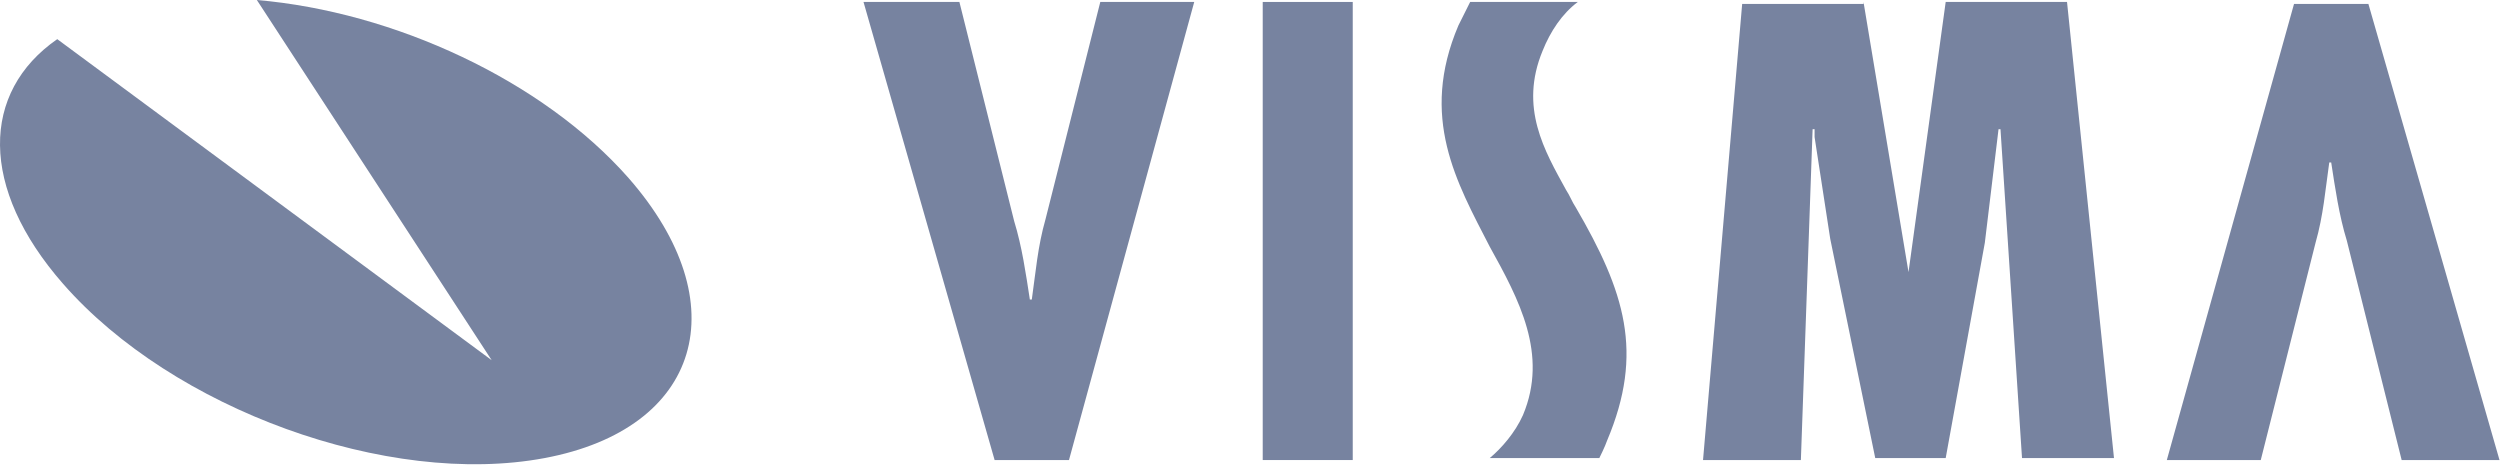
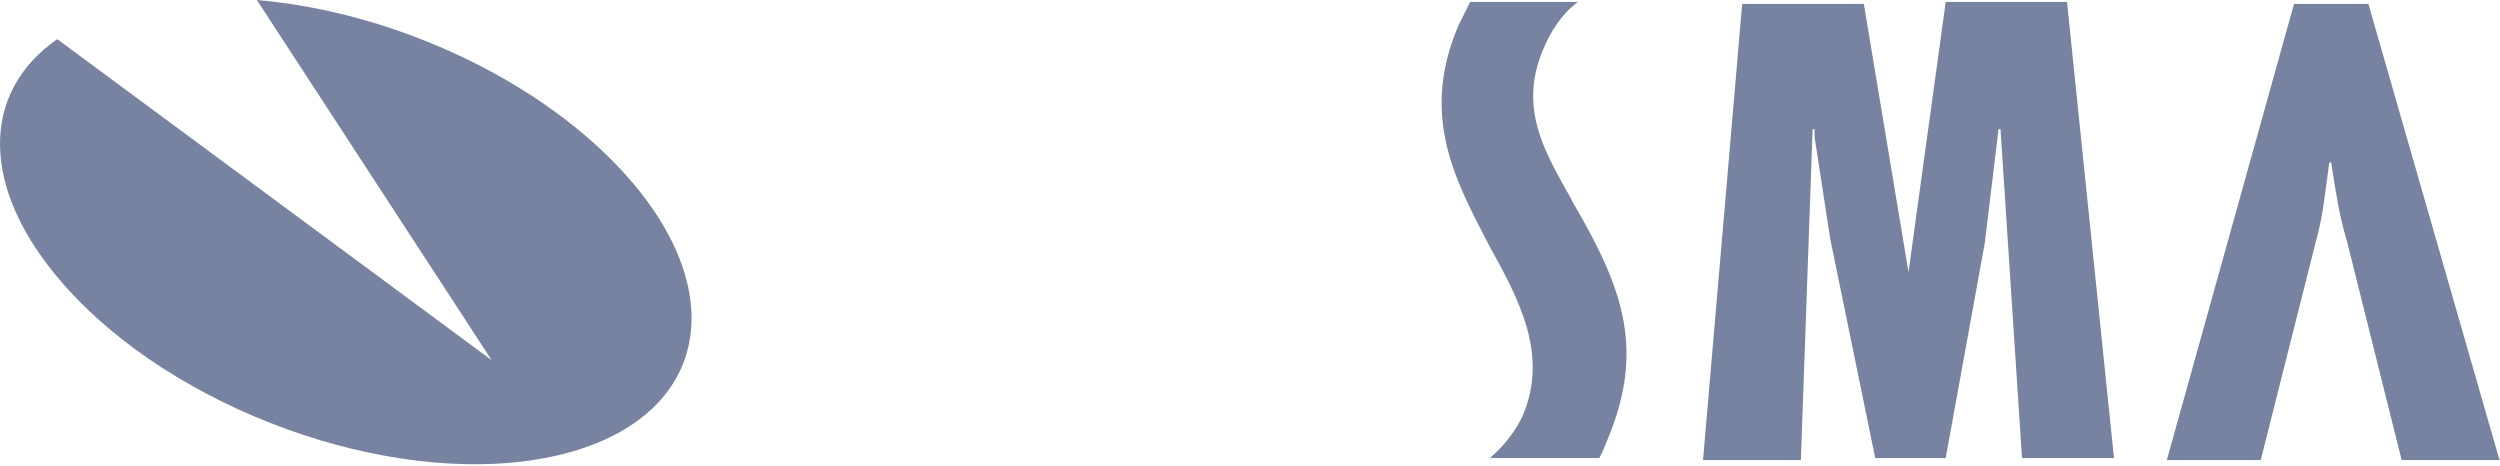
<svg xmlns="http://www.w3.org/2000/svg" width="697" height="130" viewBox="0 0 697 130" fill="none">
  <path d="M71.612 0C109.803 3.275 151.268 22.377 175.275 49.667C205.828 84.597 195.461 119.527 151.814 127.714C108.166 135.901 48.151 114.07 17.598 79.139C-5.863 52.396 -5.317 25.652 15.961 10.916L137.083 100.425L71.612 0Z" fill="#7783A0" />
  <path d="M669.583 128.26L654.306 67.132C652.124 60.037 651.032 52.396 649.941 45.301H649.396C648.304 52.942 647.759 60.037 645.576 67.678L630.3 128.26H604.111L639.575 1.092H660.308L696.862 128.26H669.583Z" fill="#7783A0" />
-   <path d="M267.48 0.546L282.756 61.674C284.939 68.769 286.03 76.41 287.121 83.506H287.667C288.758 75.865 289.303 68.769 291.486 61.128L306.762 0.546H332.951L298.033 128.26H277.3L240.746 0.546H267.48Z" fill="#7783A0" />
-   <path d="M377.144 0.546V128.26H352.047V0.546H377.144Z" fill="#7783A0" />
  <path d="M519.544 0.546L532.093 75.865L542.459 0.546H576.286L589.38 127.714H563.737L557.735 36.022H557.19L553.371 67.678L542.459 127.714H522.817L510.269 66.586L505.904 38.205V36.022H505.358L502.085 128.26H474.805L485.717 1.092H519.544V0.546Z" fill="#7783A0" />
  <path d="M439.887 0.546C435.523 3.821 432.249 8.733 430.067 14.191C423.52 30.018 430.612 42.026 436.614 52.941C437.705 54.579 438.251 56.216 439.342 57.854C452.982 81.323 458.438 98.242 448.071 122.802C447.526 124.44 445.889 127.714 445.889 127.714H415.336C418.609 124.985 422.428 120.619 424.611 115.707C431.703 98.788 423.52 83.506 415.336 68.769C406.061 50.758 395.694 32.747 406.606 7.095C407.697 4.912 409.88 0.546 409.88 0.546H439.887Z" fill="#7783A0" />
</svg>